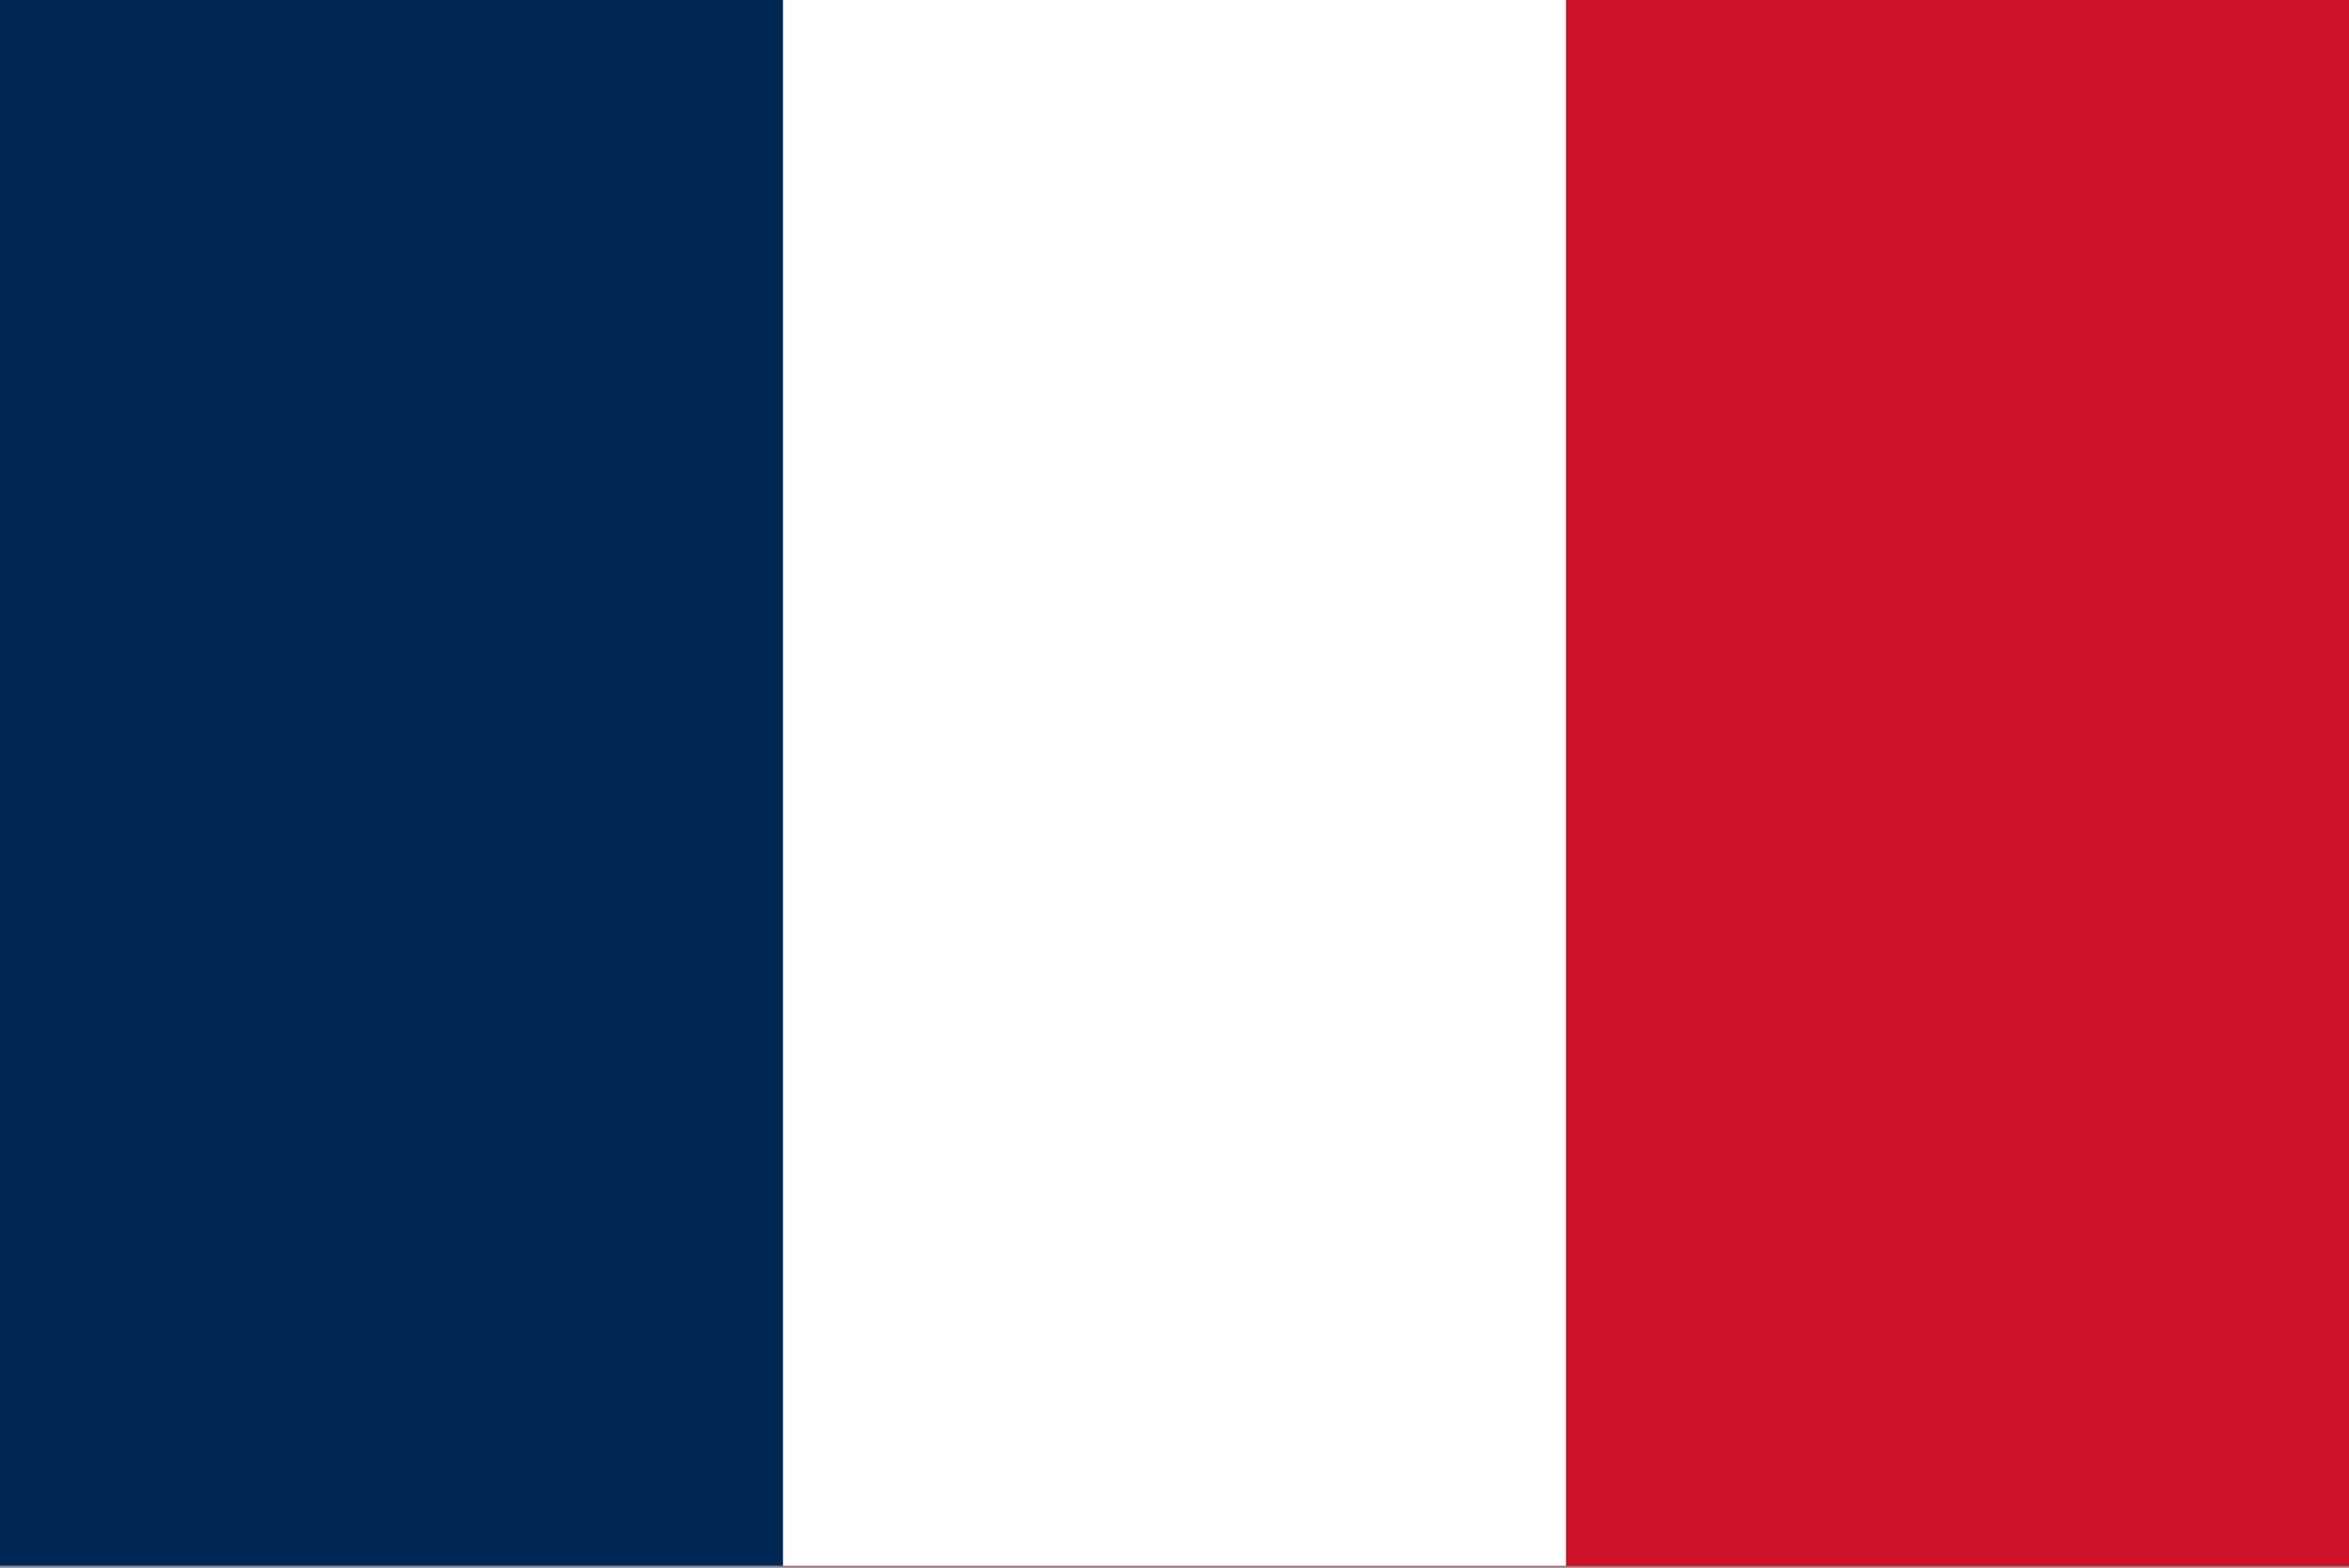
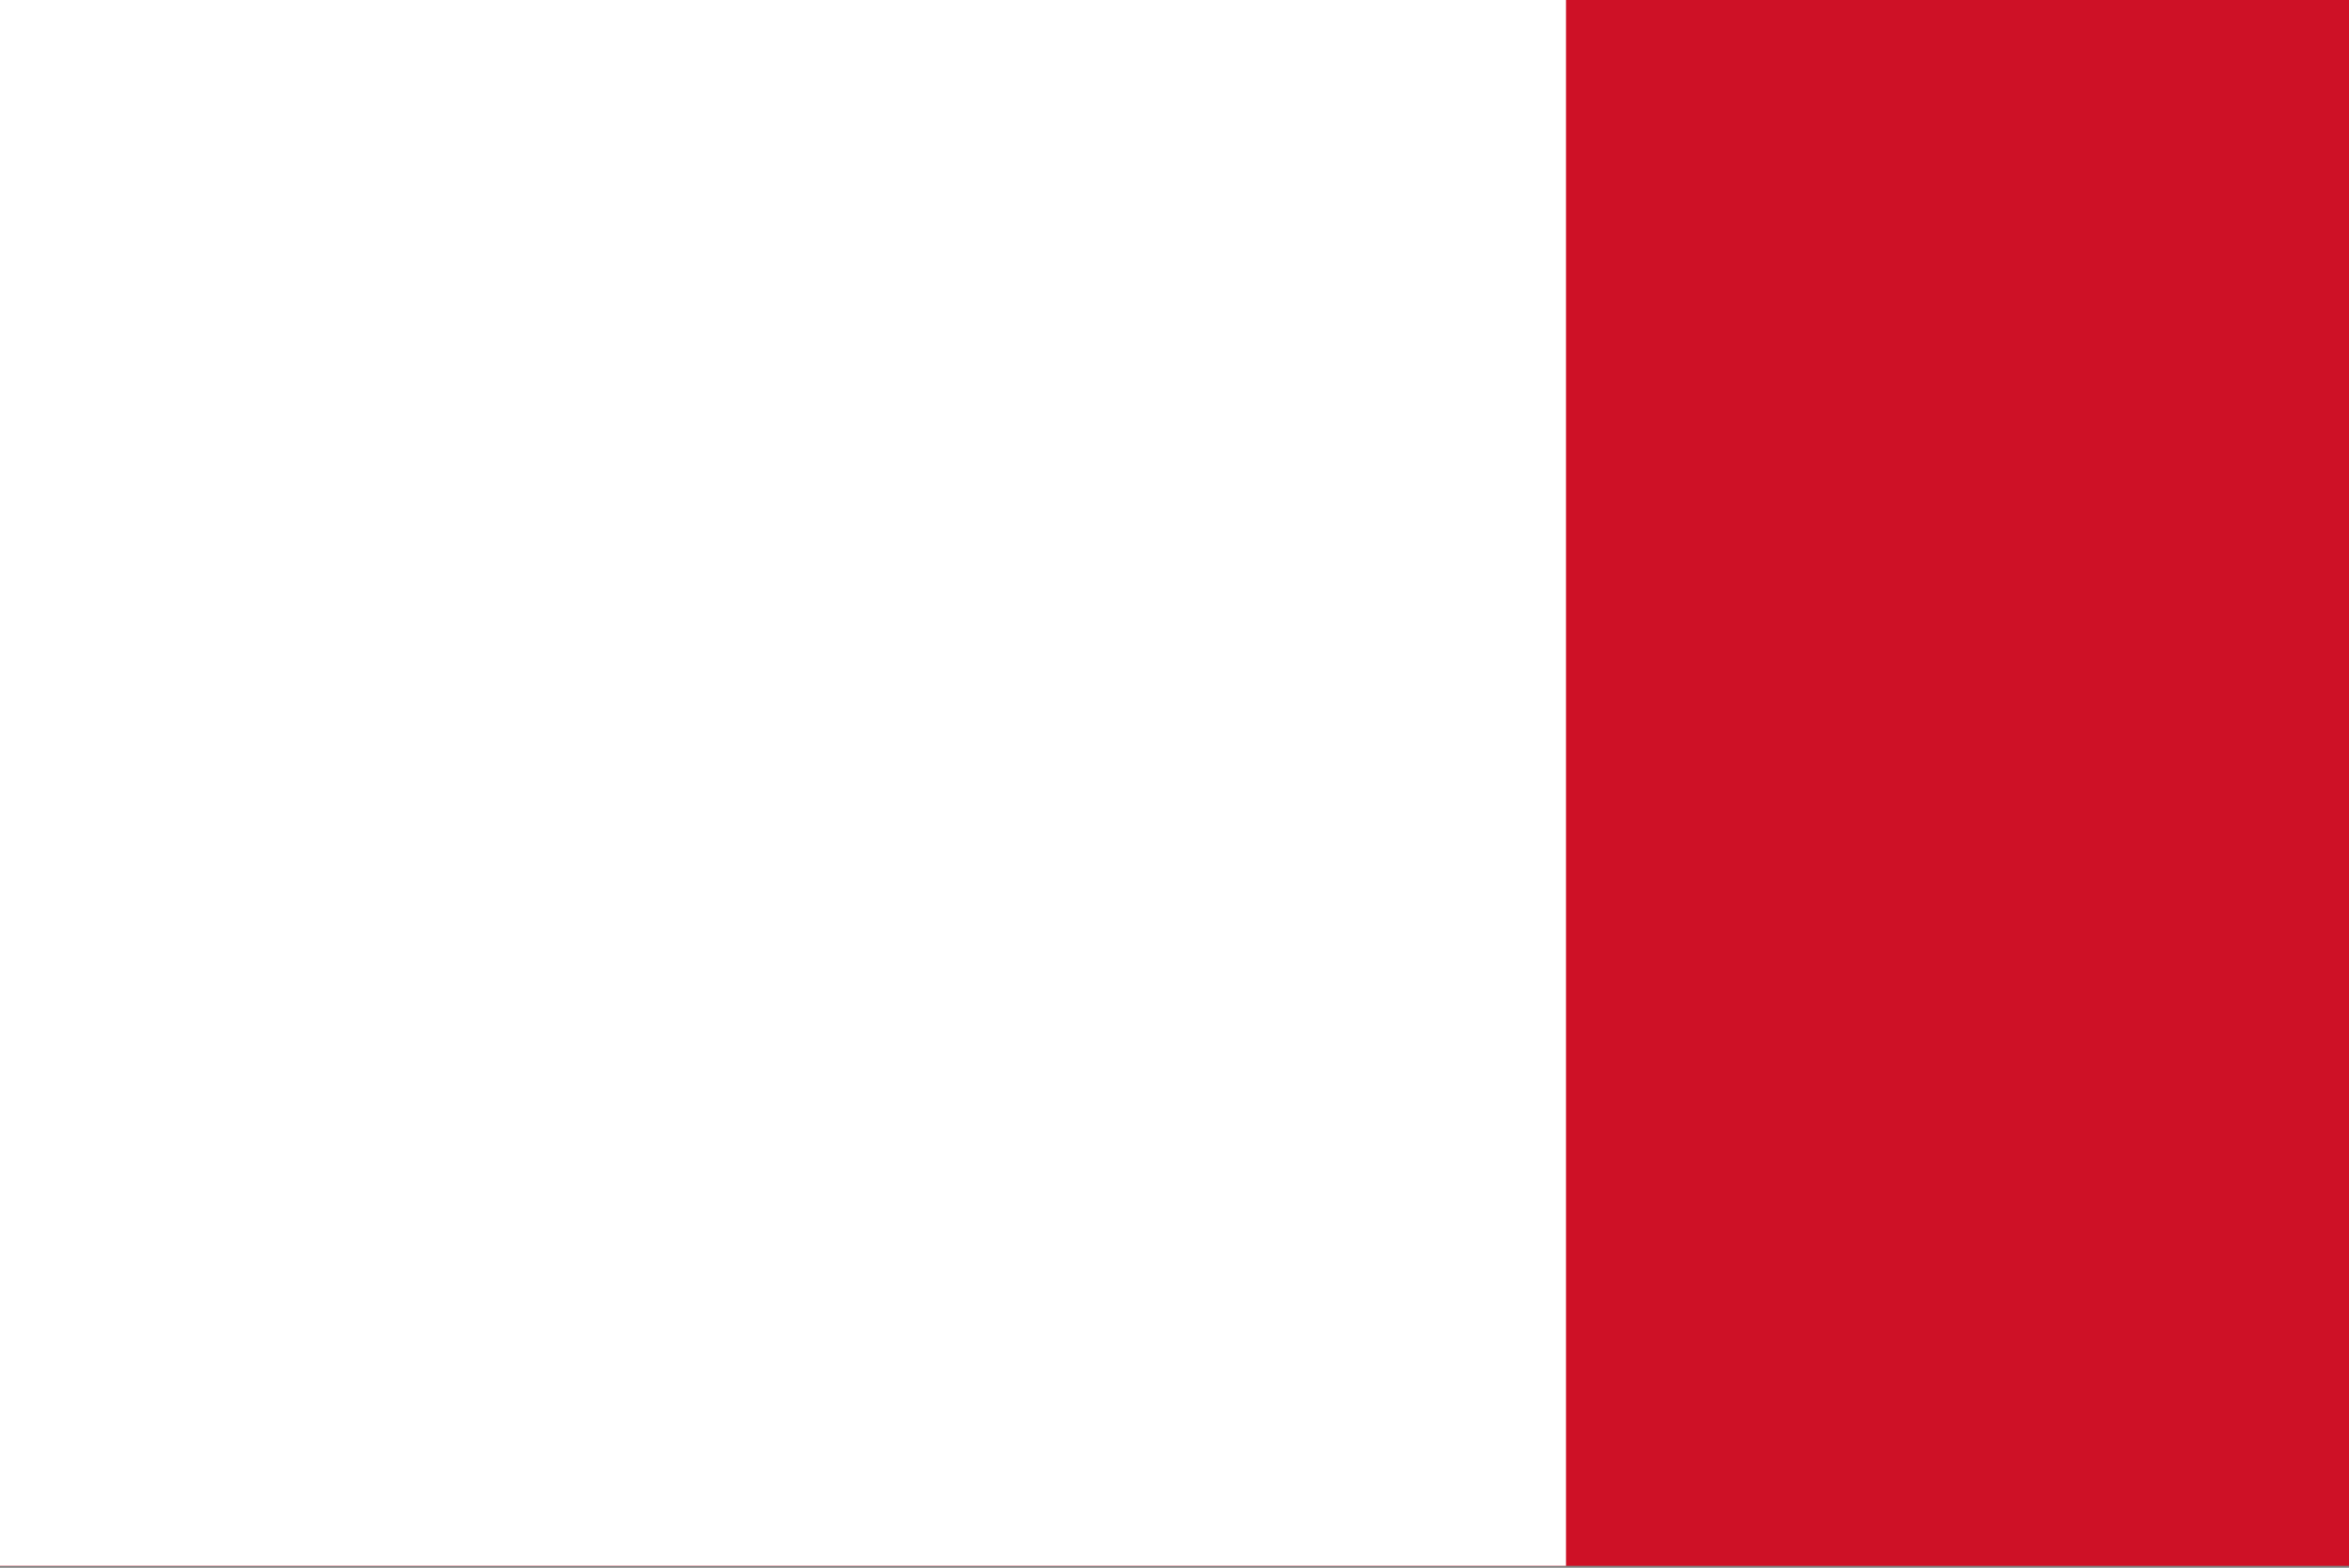
<svg xmlns="http://www.w3.org/2000/svg" width="800" height="534" viewBox="0 0 800 534" fill="none">
  <rect x="0" y="0" width="800" height="534" fill="#808080" stroke="none" />
  <g clip-path="url(#clip0_14_4)">
    <path d="M0 0H800V533.333H0" fill="#CE1126" />
    <path d="M0 0H533.333V533.333H0" fill="white" />
-     <path d="M0 0H266.667V533.333H0" fill="#002654" />
  </g>
  <defs>
    <clipPath id="clip0_14_4">
      <rect width="800" height="533.333" fill="white" />
    </clipPath>
  </defs>
</svg>